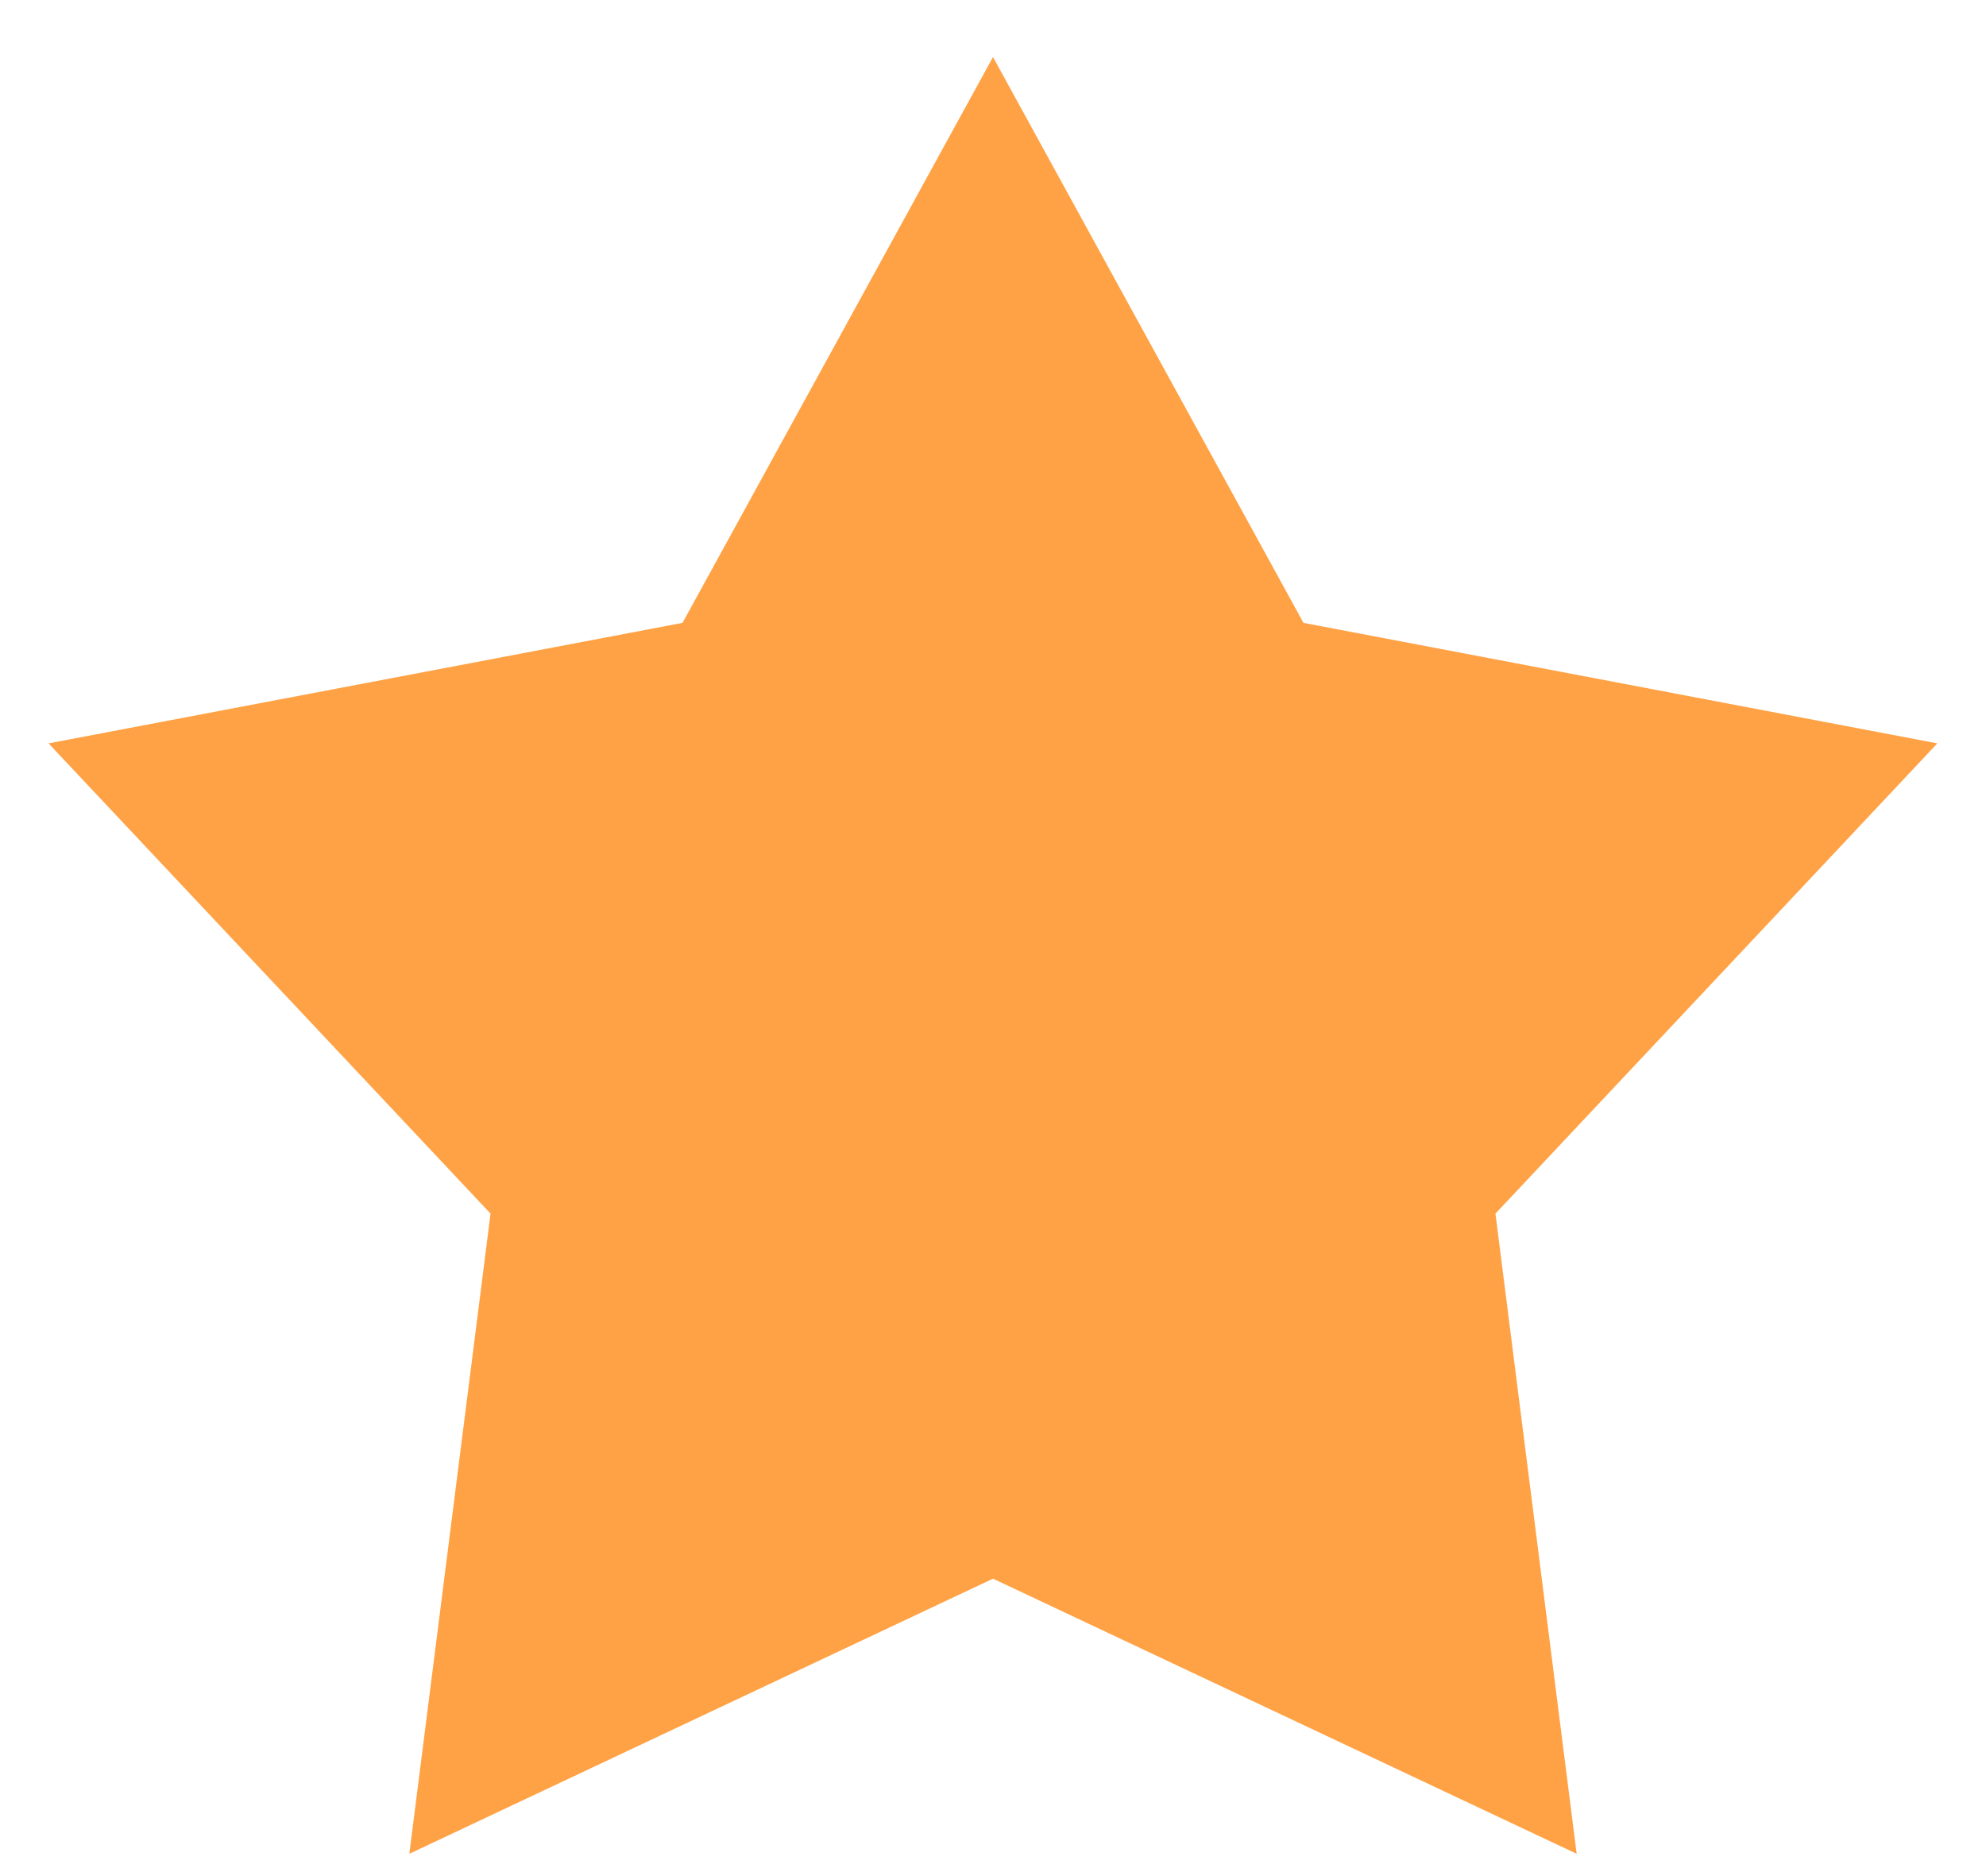
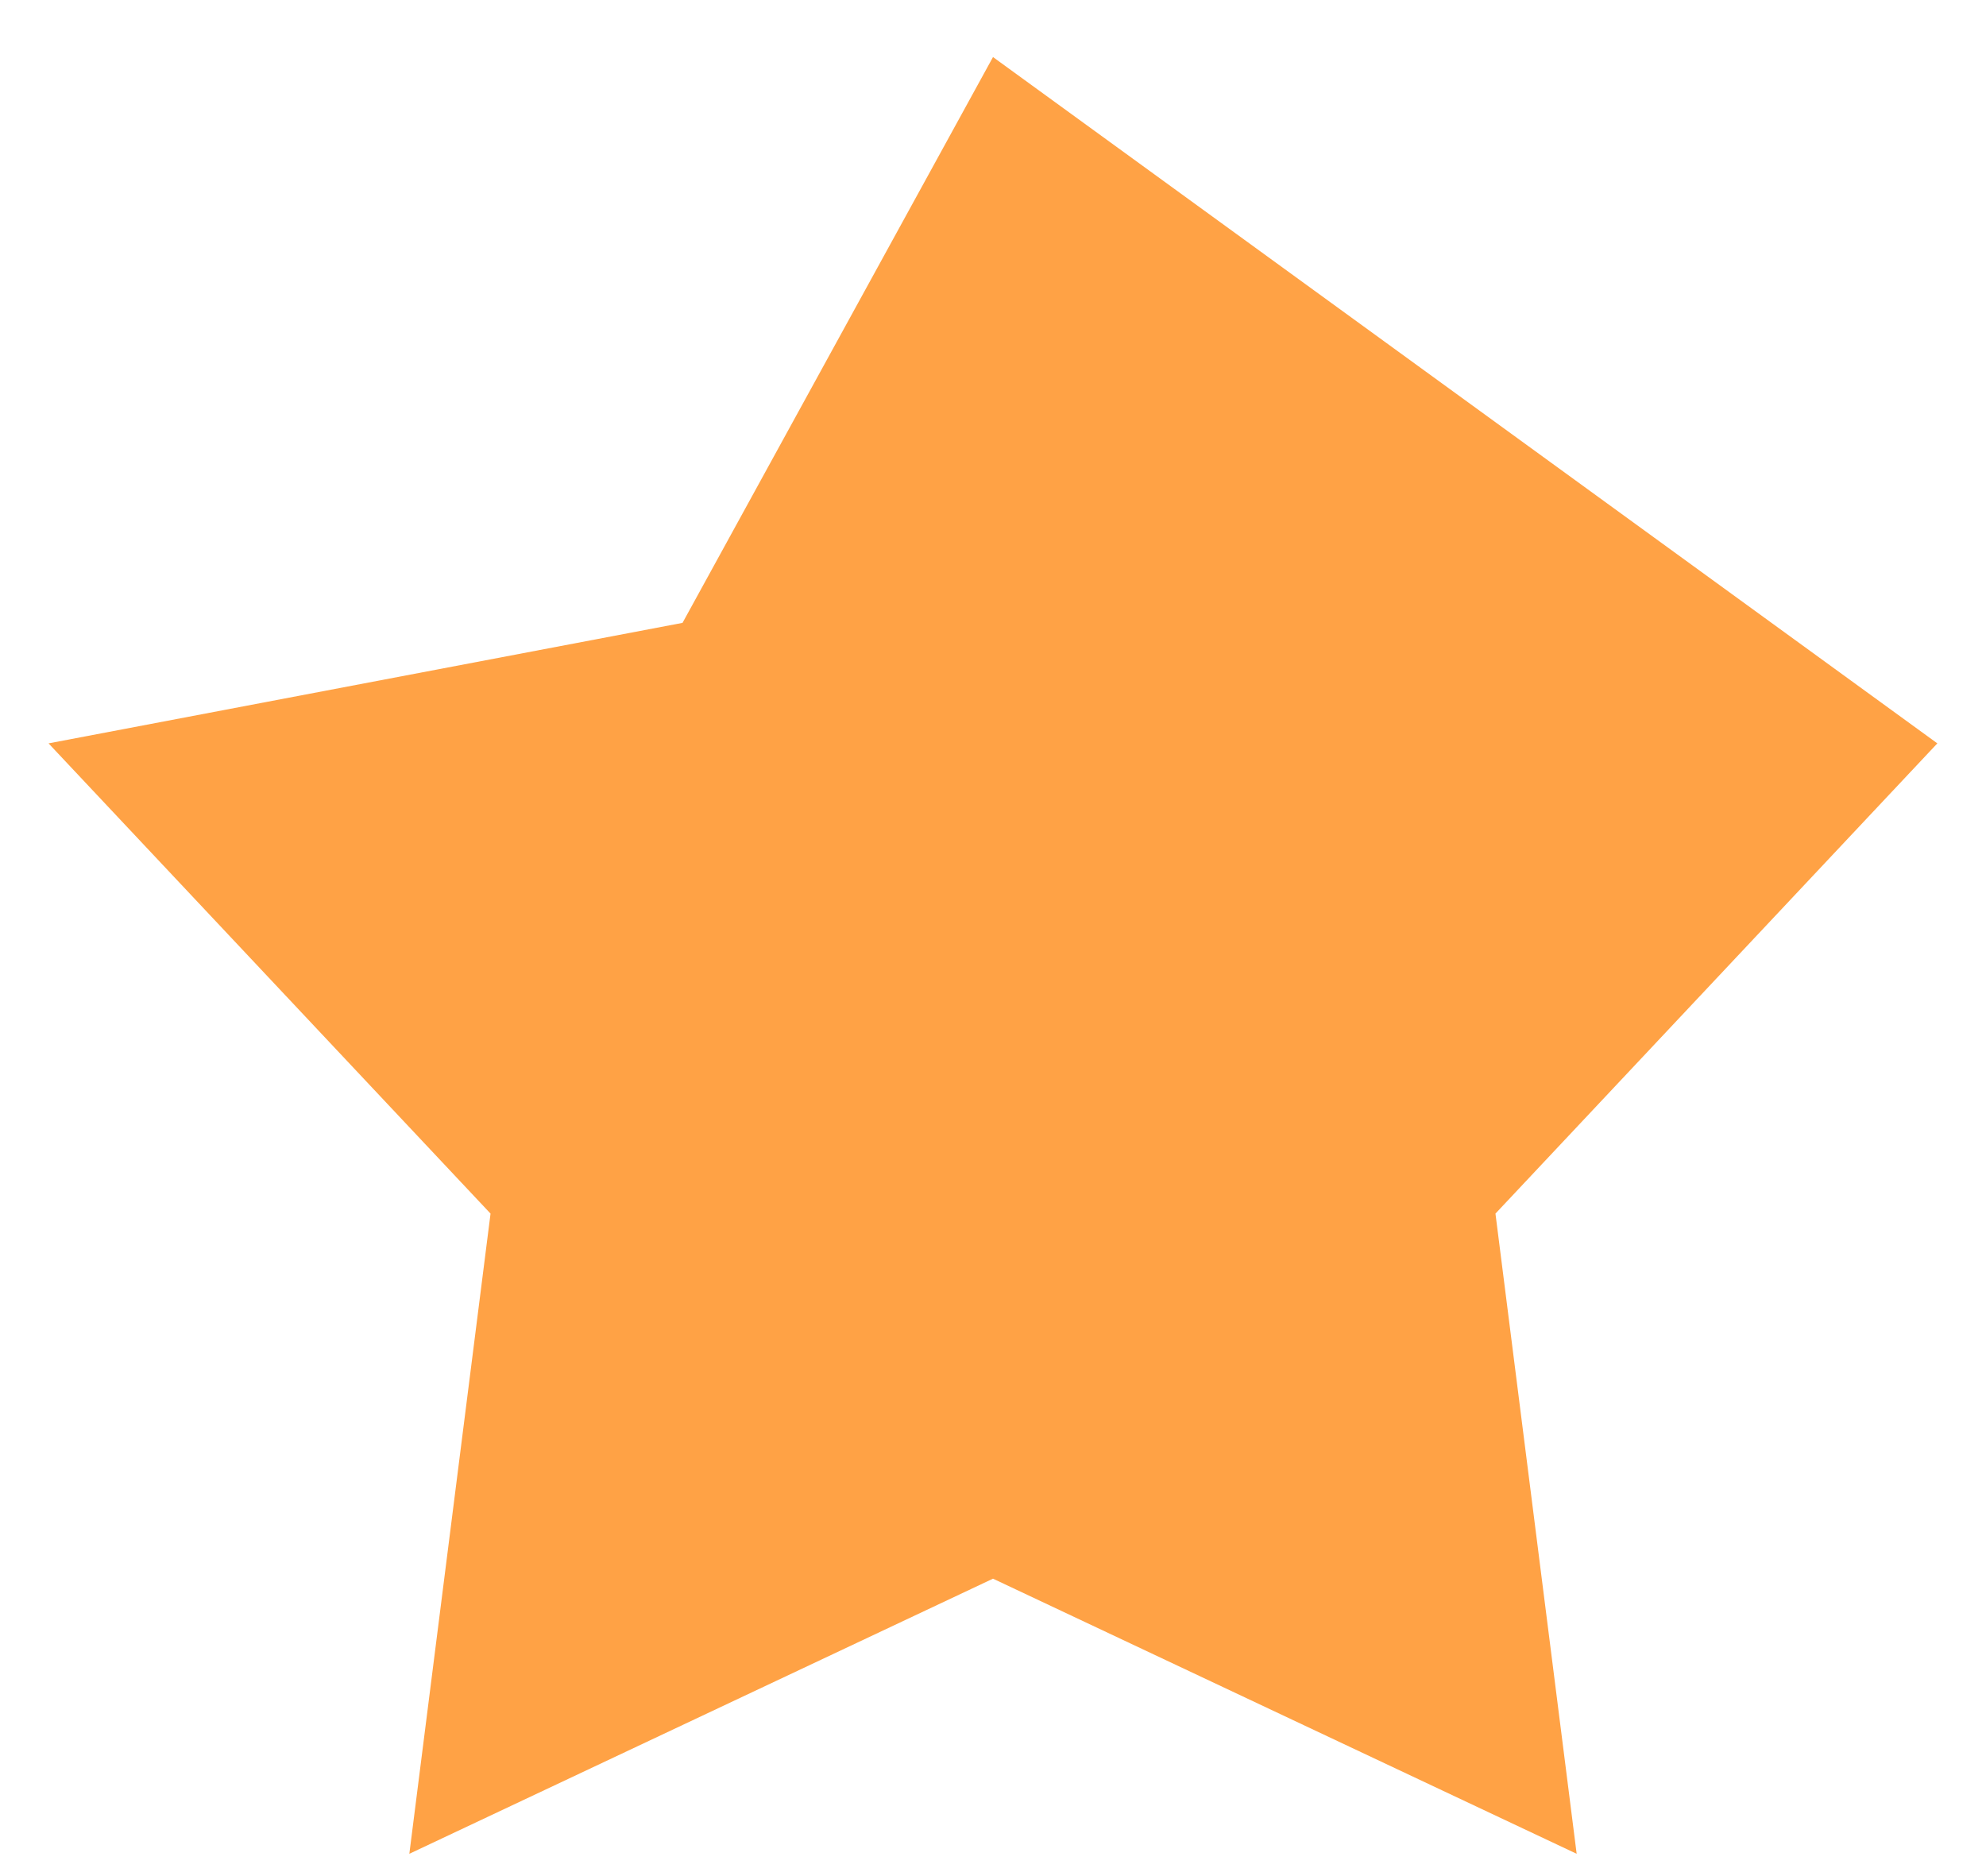
<svg xmlns="http://www.w3.org/2000/svg" width="18" height="17" viewBox="0 0 18 17" fill="none">
-   <path id="Star 4" d="M9 0.517L11.814 5.644L17.559 6.736L13.554 10.997L14.29 16.798L9 14.305L3.71 16.798L4.446 10.997L0.44 6.736L6.186 5.644L9 0.517Z" fill="#FFA245" />
+   <path id="Star 4" d="M9 0.517L17.559 6.736L13.554 10.997L14.29 16.798L9 14.305L3.71 16.798L4.446 10.997L0.44 6.736L6.186 5.644L9 0.517Z" fill="#FFA245" />
</svg>